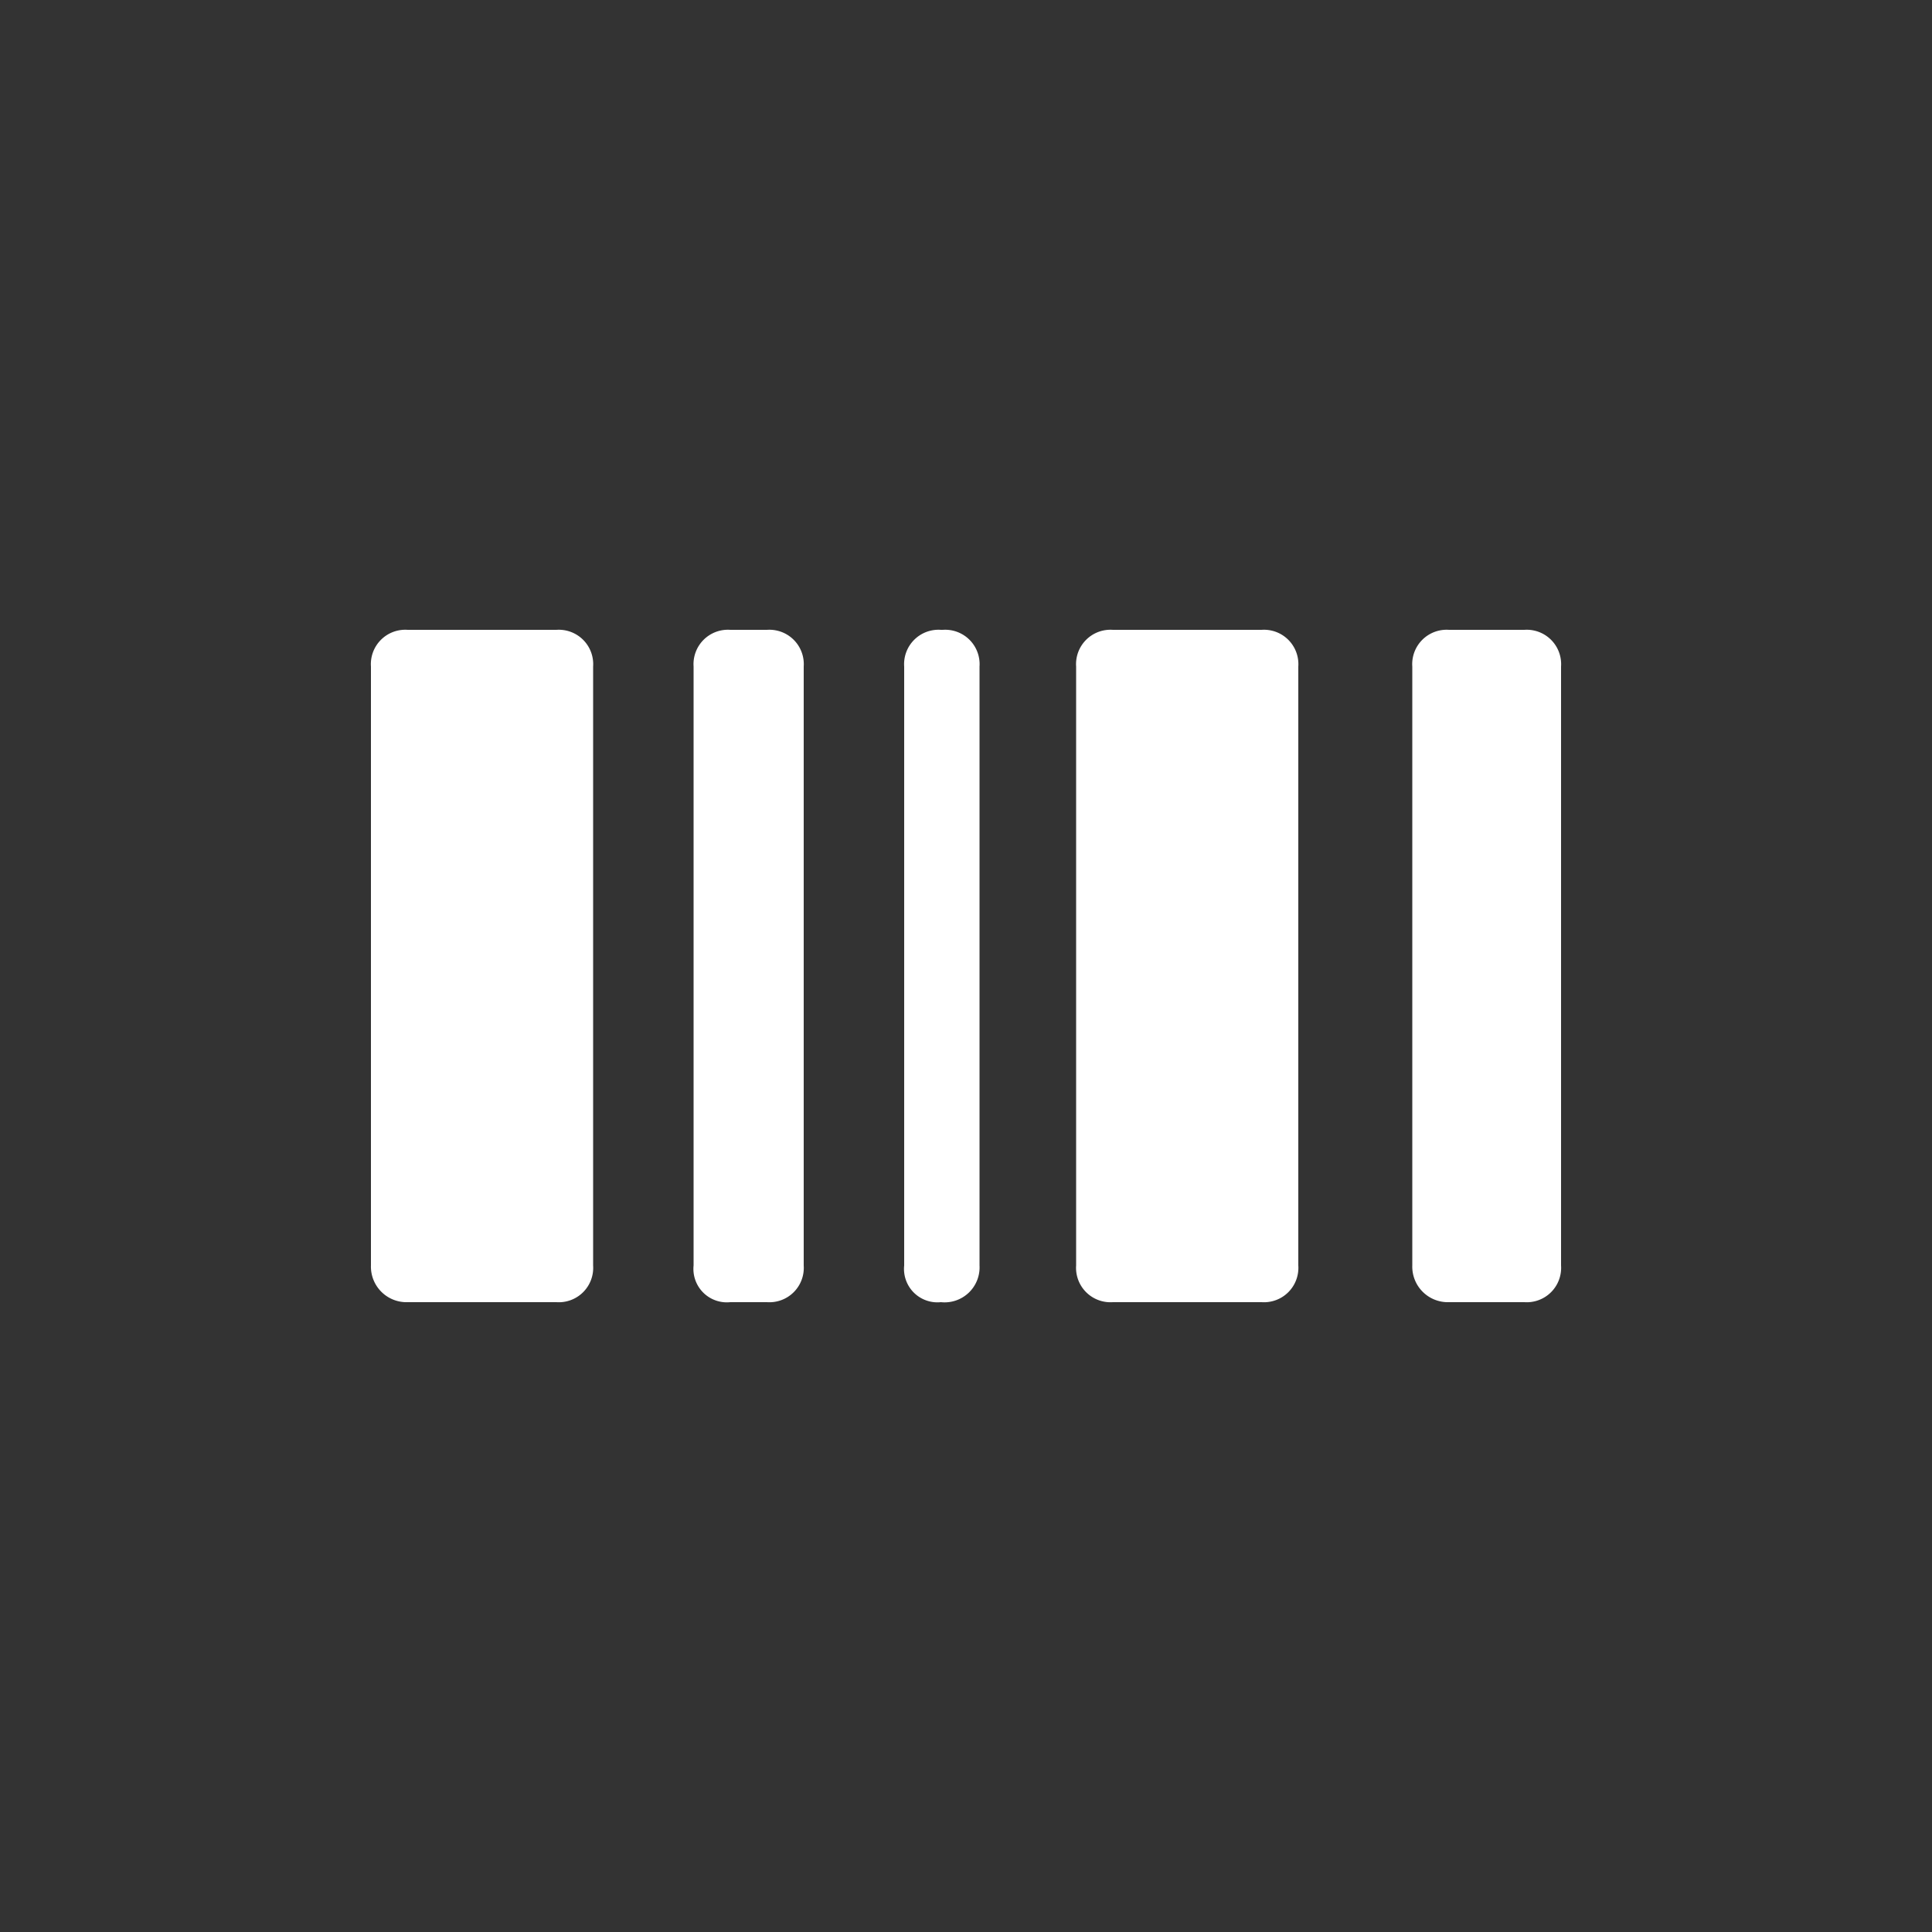
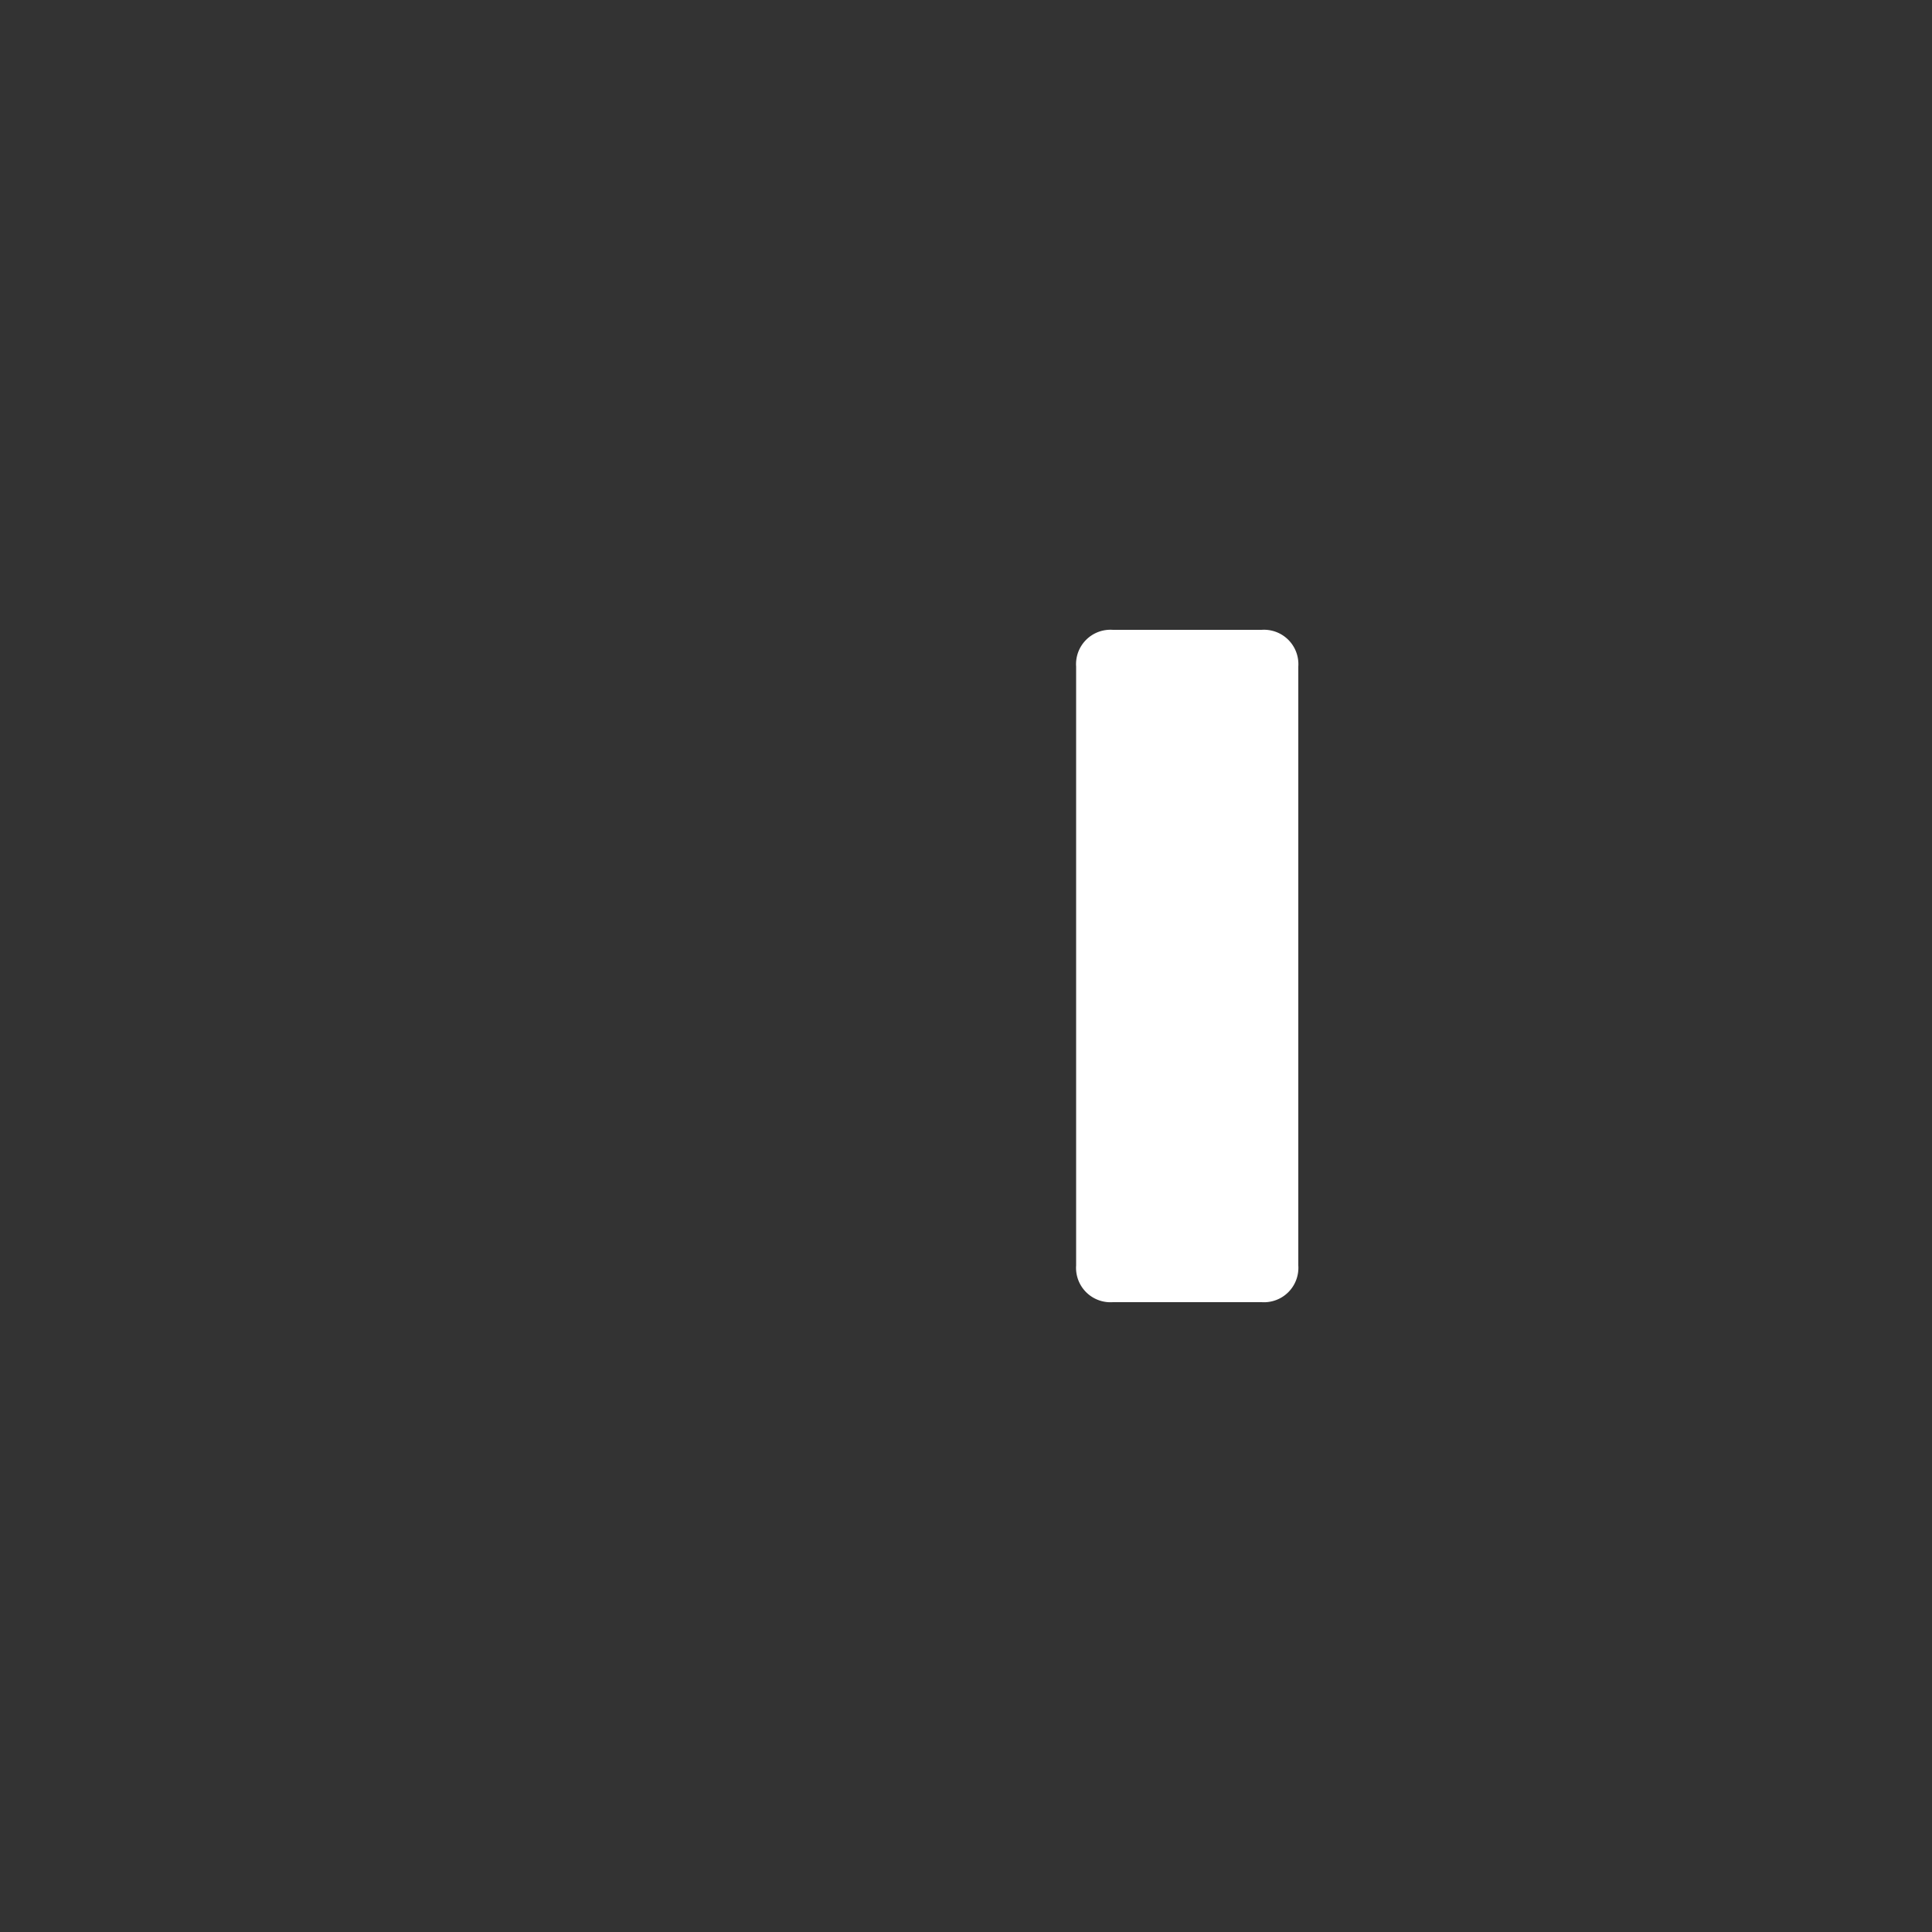
<svg xmlns="http://www.w3.org/2000/svg" width="100" height="100" viewBox="0 0 100 100">
  <rect x="0" y="0" width="100" height="100" fill="#333333" stroke="none" />
  <path d="M57.6,67.4h7.7a1.78,1.78,0,0,0,1.9-1.9v-31a1.78,1.78,0,0,0-1.9-1.9H57.6a1.78,1.78,0,0,0-1.9,1.9v31A1.78,1.78,0,0,0,57.6,67.4Z" fill="#fff" />
-   <path d="M75,67.4h3.9a1.78,1.78,0,0,0,1.9-1.9v-31a1.78,1.78,0,0,0-1.9-1.9H75a1.78,1.78,0,0,0-1.9,1.9v31A1.84,1.84,0,0,0,75,67.4Z" fill="#fff" />
-   <path d="M48.7,67.4h0a1.81,1.81,0,0,0,2-1.9v-31a1.78,1.78,0,0,0-1.9-1.9h-.1a1.78,1.78,0,0,0-1.9,1.9v31A1.73,1.73,0,0,0,48.7,67.4Z" fill="#fff" />
-   <path d="M37.8,67.4h1.9a1.78,1.78,0,0,0,1.9-1.9v-31a1.78,1.78,0,0,0-1.9-1.9H37.8a1.78,1.78,0,0,0-1.9,1.9v31A1.73,1.73,0,0,0,37.8,67.4Z" fill="#fff" />
-   <path d="M21.1,67.4h7.7a1.78,1.78,0,0,0,1.9-1.9v-31a1.78,1.78,0,0,0-1.9-1.9H21.1a1.78,1.78,0,0,0-1.9,1.9v31A1.84,1.84,0,0,0,21.1,67.4Z" fill="#fff" />
</svg>